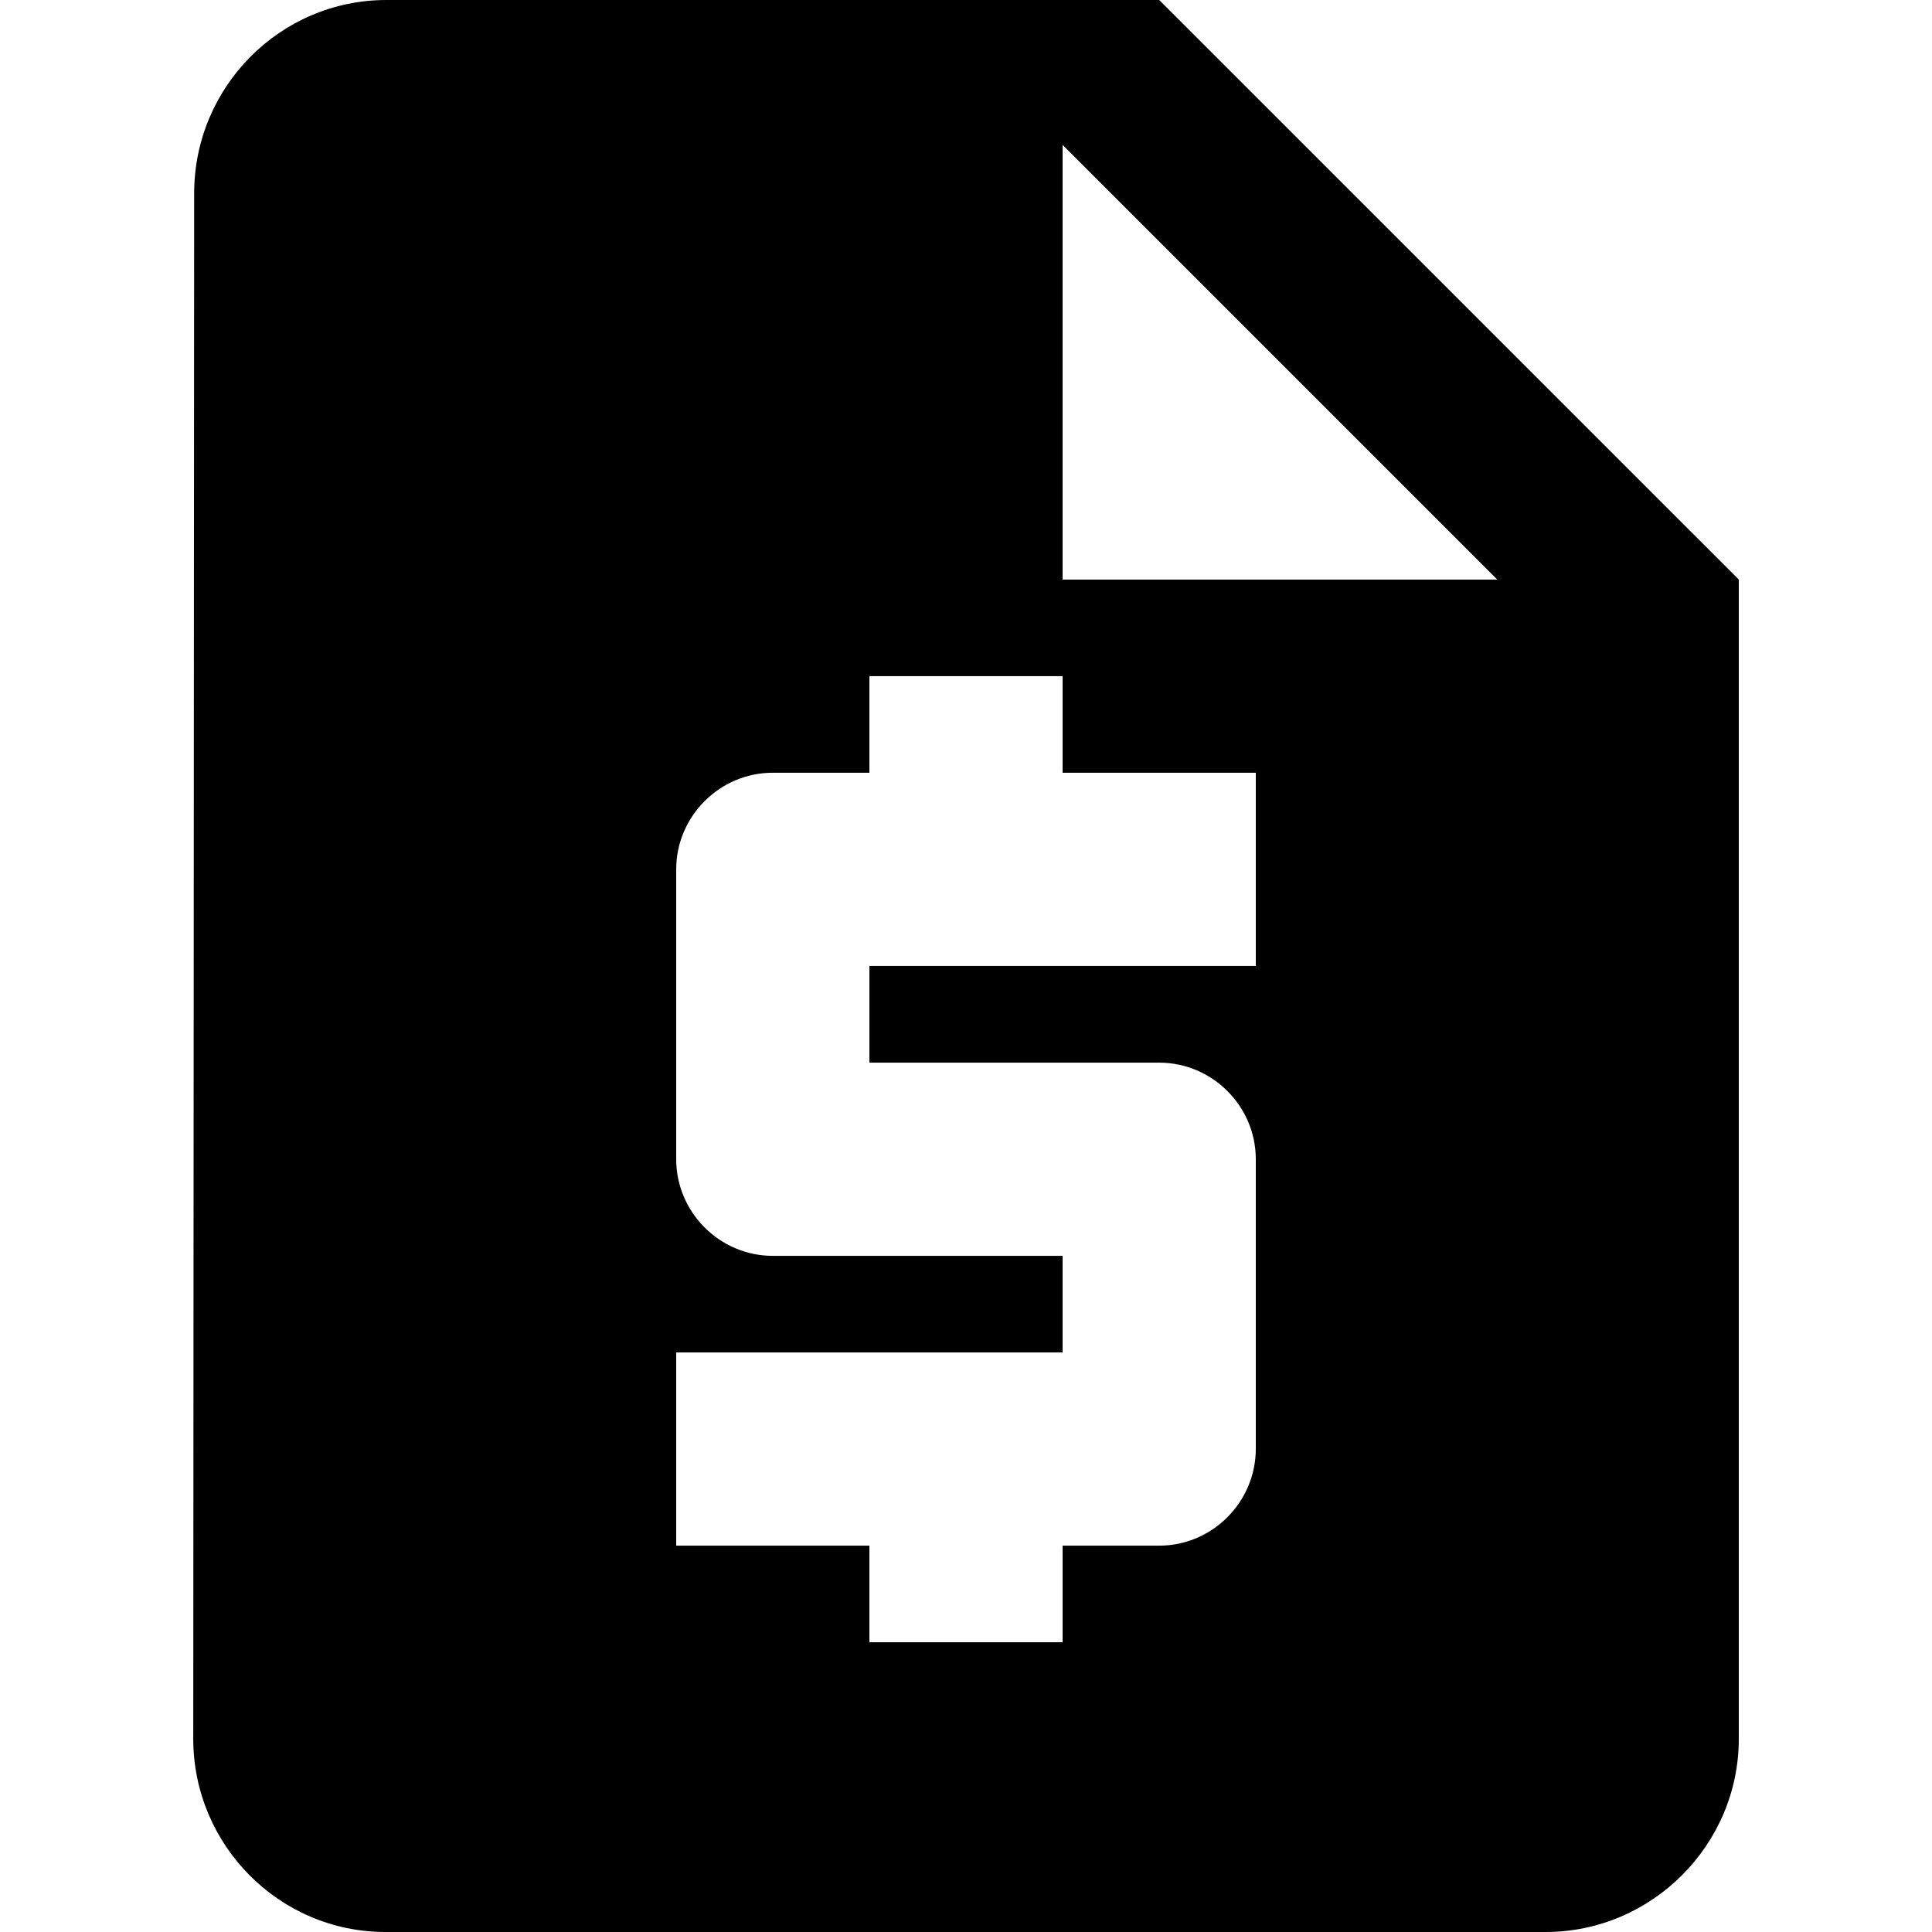
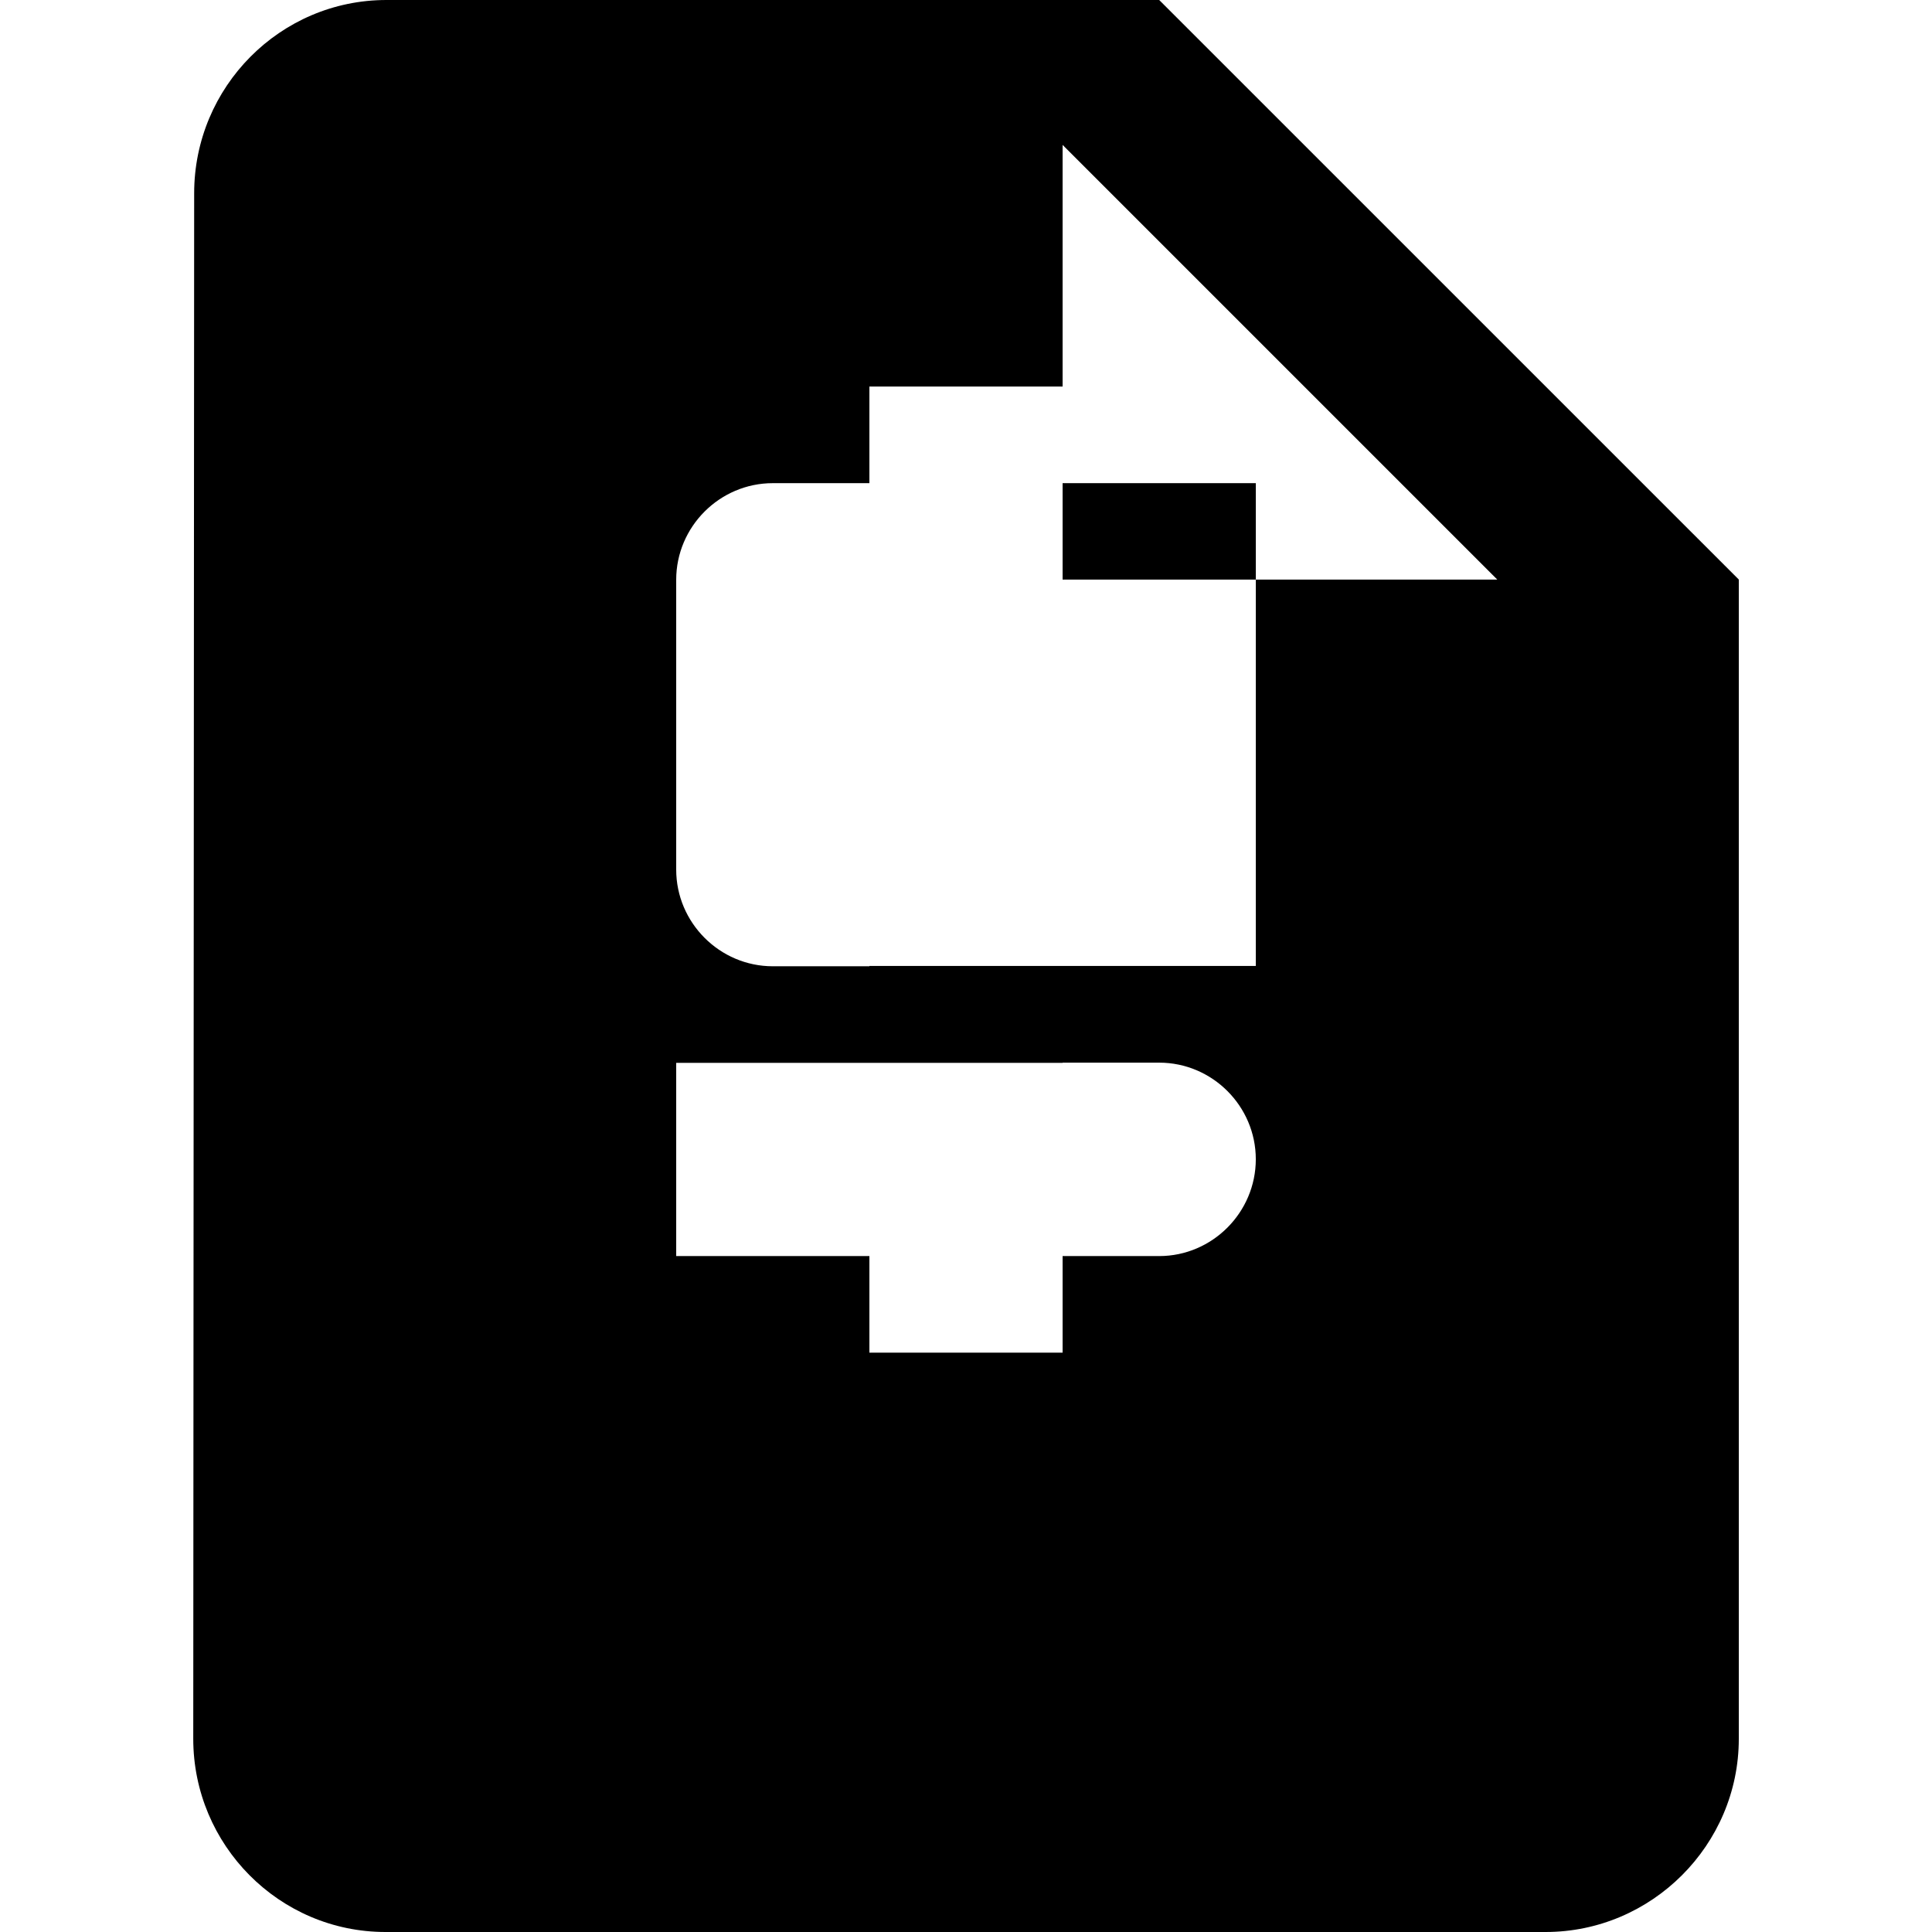
<svg xmlns="http://www.w3.org/2000/svg" version="1.1" id="Layer_1" x="0px" y="0px" width="36px" height="36px" viewBox="0 0 36 36" enable-background="new 0 0 36 36" xml:space="preserve">
  <g>
-     <path d="M21.6,0H7.201C5.22,0,3.618,1.62,3.618,3.601L3.601,32.4c0,1.979,1.602,3.6,3.583,3.6H28.8c1.977,0,3.6-1.621,3.6-3.6   V10.799L21.6,0z M23.399,17.999H16.2v1.802H21.6c0.989,0,1.8,0.81,1.8,1.8v5.396c0,0.991-0.811,1.804-1.8,1.804h-1.8v1.8h-3.6v-1.8   h-3.6v-3.6H19.8v-1.8H14.4c-0.99,0-1.8-0.812-1.8-1.801v-5.401c0-0.989,0.81-1.8,1.8-1.8h1.8v-1.8h3.6v1.8h3.6V17.999z    M19.8,10.799V2.7l8.1,8.1H19.8z" />
+     <path d="M21.6,0H7.201C5.22,0,3.618,1.62,3.618,3.601L3.601,32.4c0,1.979,1.602,3.6,3.583,3.6H28.8c1.977,0,3.6-1.621,3.6-3.6   V10.799L21.6,0z M23.399,17.999H16.2v1.802H21.6c0.989,0,1.8,0.81,1.8,1.8c0,0.991-0.811,1.804-1.8,1.804h-1.8v1.8h-3.6v-1.8   h-3.6v-3.6H19.8v-1.8H14.4c-0.99,0-1.8-0.812-1.8-1.801v-5.401c0-0.989,0.81-1.8,1.8-1.8h1.8v-1.8h3.6v1.8h3.6V17.999z    M19.8,10.799V2.7l8.1,8.1H19.8z" />
  </g>
</svg>